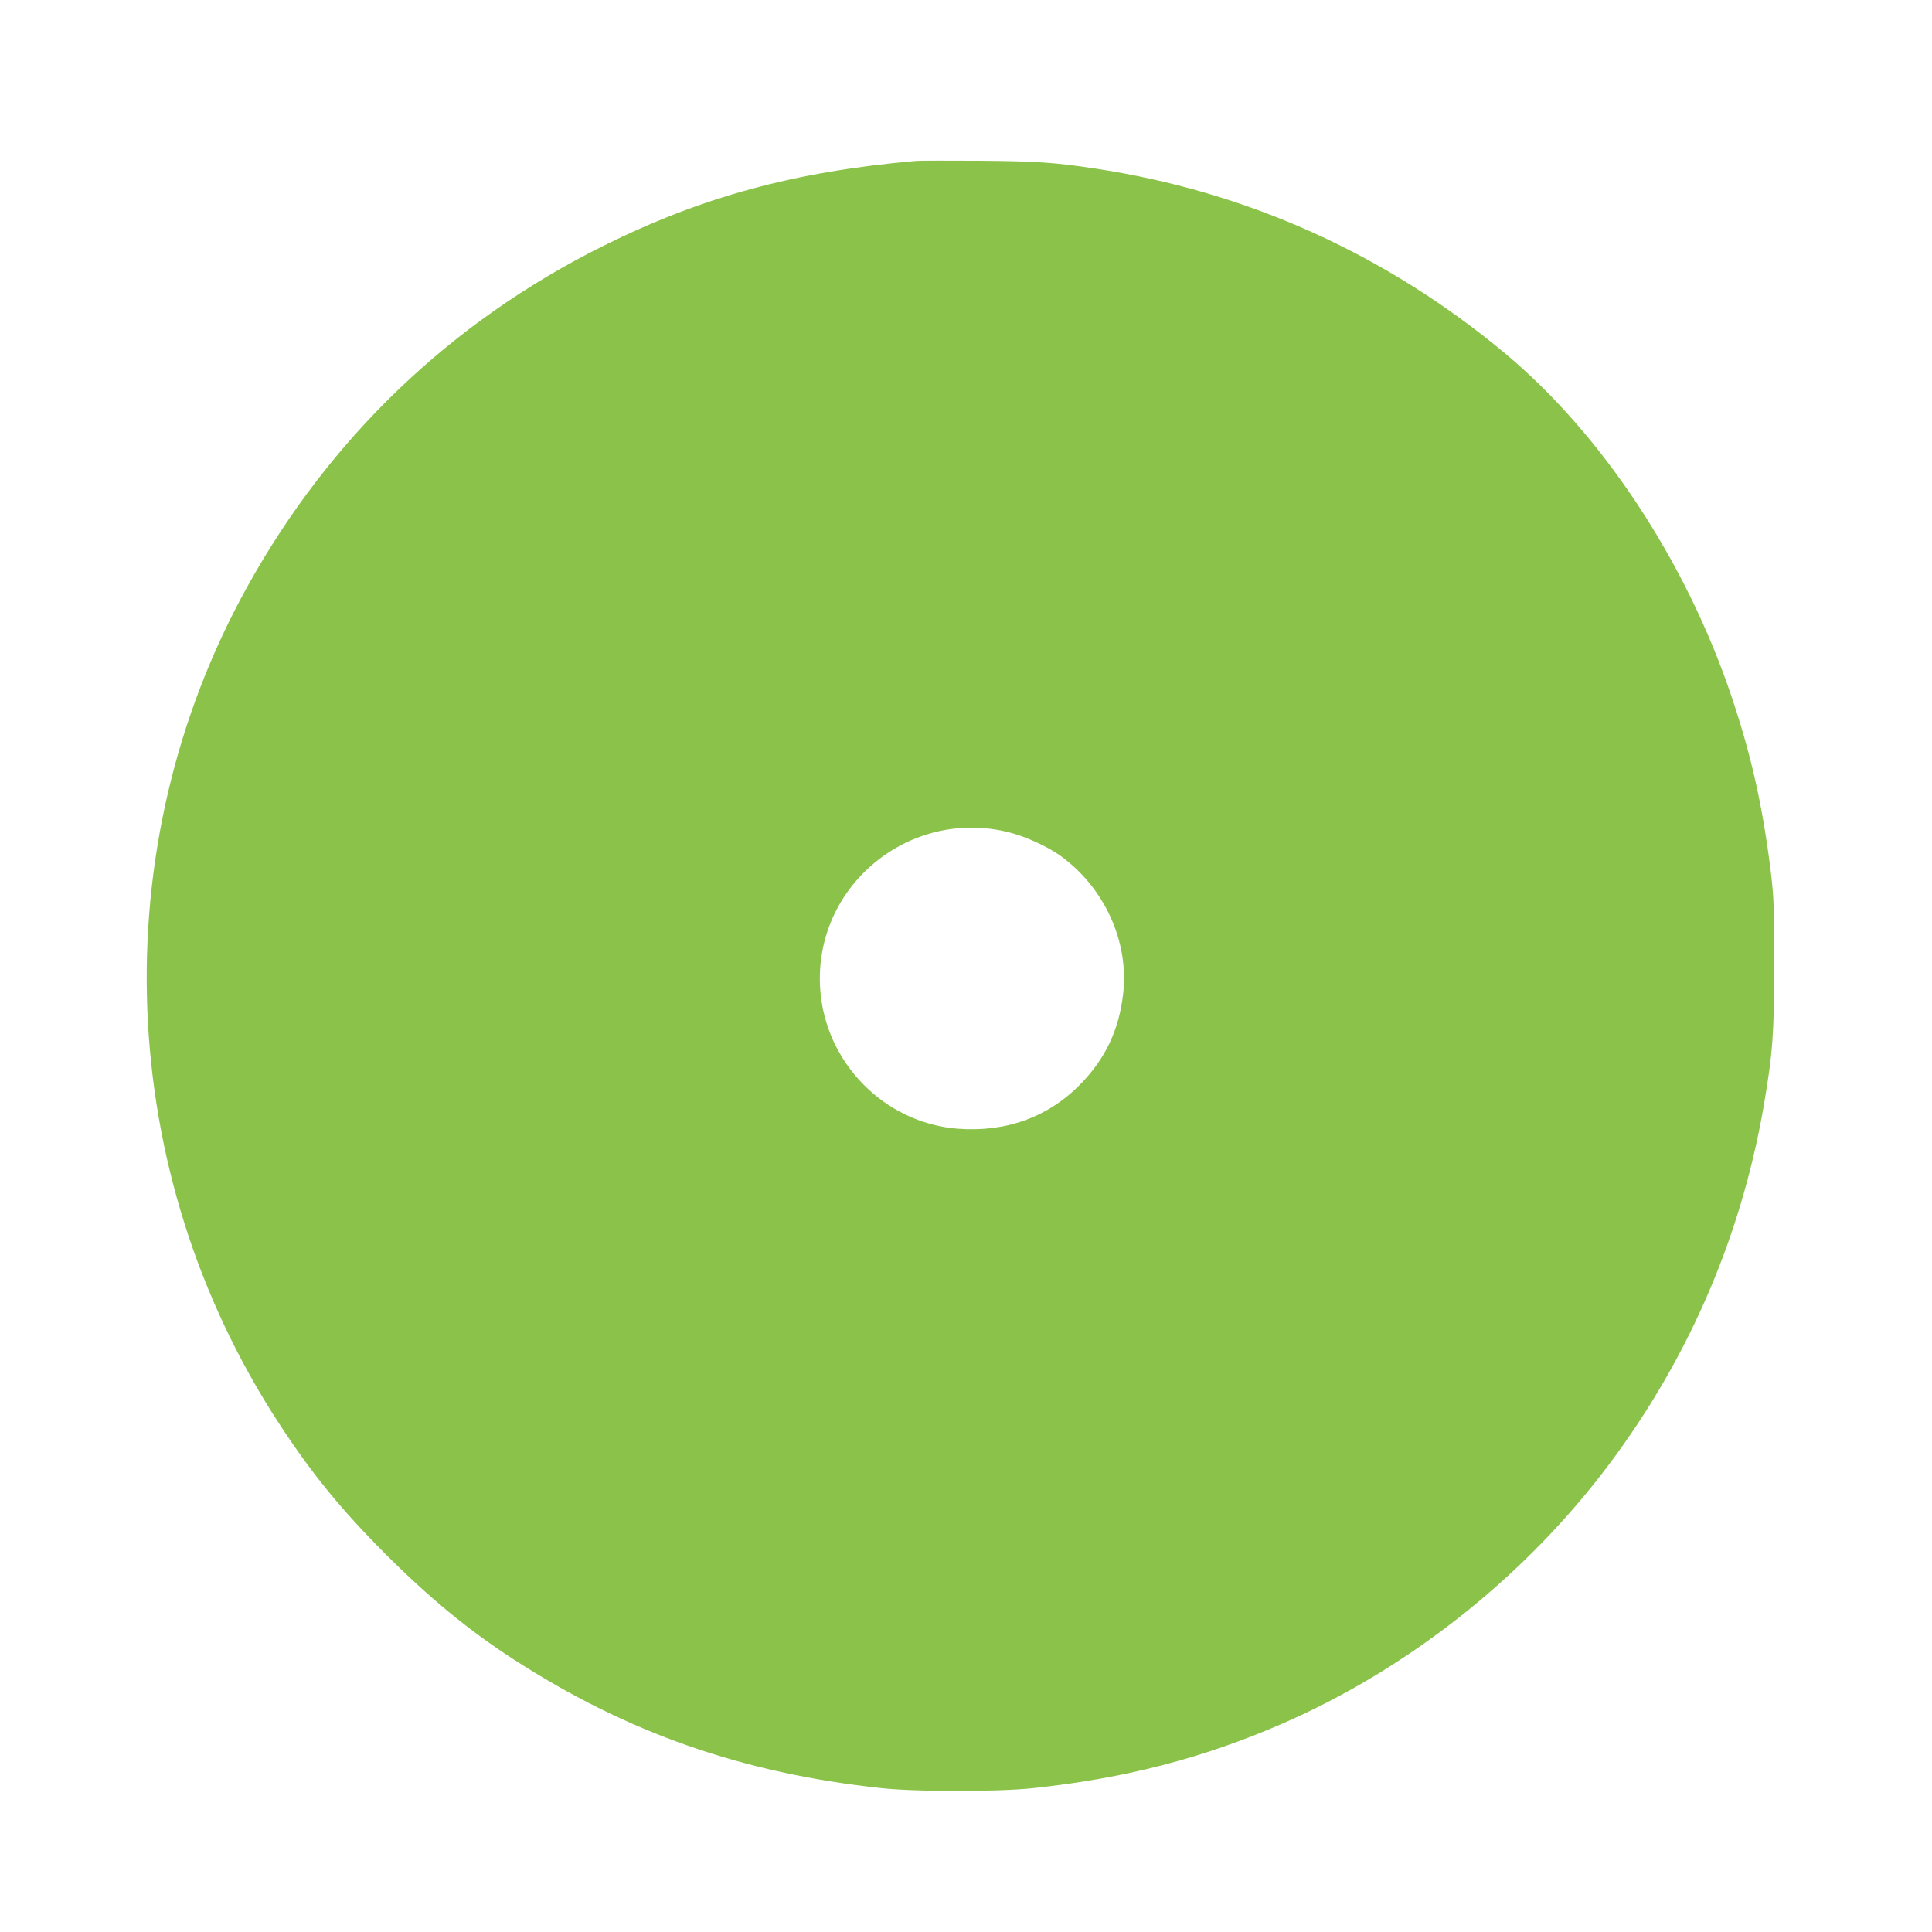
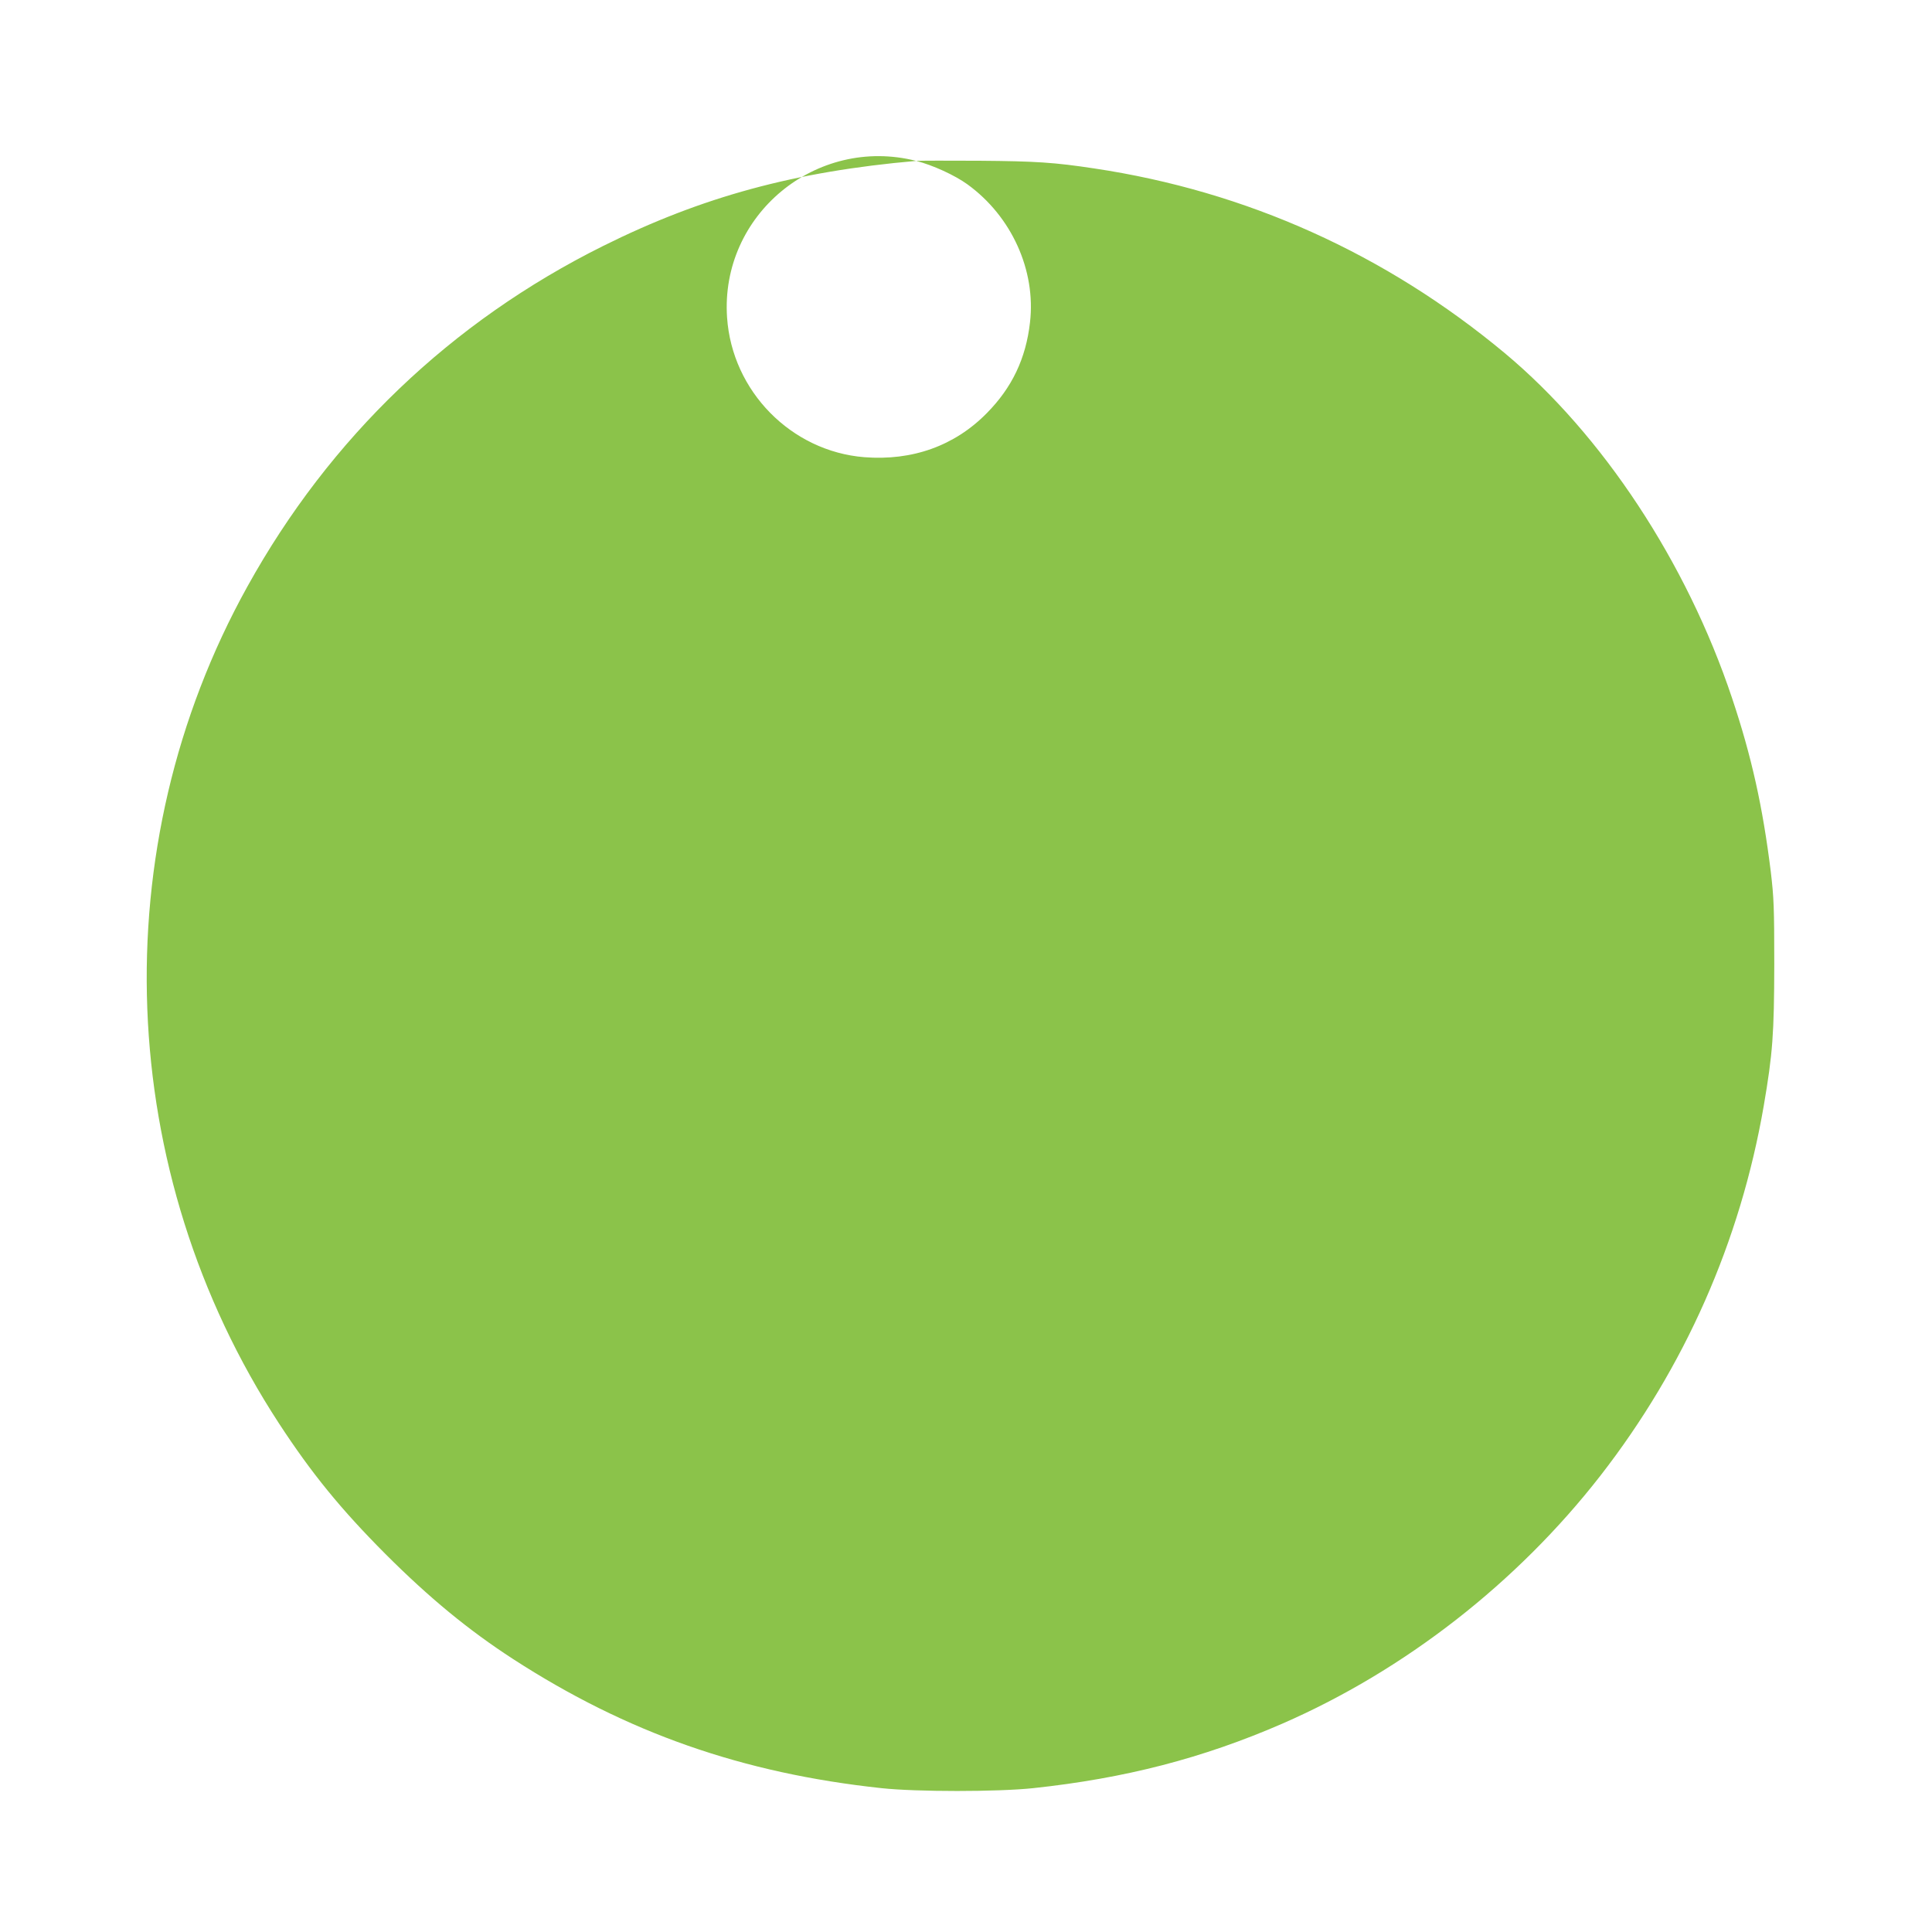
<svg xmlns="http://www.w3.org/2000/svg" version="1.0" width="1280pt" height="1280pt" viewBox="0 0 1280 1280" preserveAspectRatio="xMidYMid meet">
  <g transform="translate(0,1280) scale(0.1,-0.1)" fill="#8bc34a" stroke="none">
-     <path d="M6070 11734 c-802 -70 -1418 -237 -2075 -564 -1006 -501 -1810 -1270 -2356 -2256 -960 -1730 -878 -3879 209 -5544 216 -331 411 -570 706 -866 291 -291 550 -504 846 -696 754 -488 1518 -756 2440 -855 233 -25 768 -25 1005 0 608 65 1123 198 1650 427 812 354 1555 933 2108 1643 559 719 927 1552 1082 2449 60 350 69 479 70 938 0 382 -3 444 -23 614 -53 429 -127 764 -257 1152 -301 900 -858 1744 -1505 2284 -790 658 -1712 1073 -2720 1224 -264 40 -386 48 -760 51 -206 1 -395 1 -420 -1z m617 -4449 c110 -28 256 -95 339 -155 293 -212 455 -570 415 -915 -27 -239 -119 -432 -286 -601 -213 -217 -494 -317 -812 -292 -484 39 -876 437 -909 926 -46 679 590 1205 1253 1037z" />
+     <path d="M6070 11734 c-802 -70 -1418 -237 -2075 -564 -1006 -501 -1810 -1270 -2356 -2256 -960 -1730 -878 -3879 209 -5544 216 -331 411 -570 706 -866 291 -291 550 -504 846 -696 754 -488 1518 -756 2440 -855 233 -25 768 -25 1005 0 608 65 1123 198 1650 427 812 354 1555 933 2108 1643 559 719 927 1552 1082 2449 60 350 69 479 70 938 0 382 -3 444 -23 614 -53 429 -127 764 -257 1152 -301 900 -858 1744 -1505 2284 -790 658 -1712 1073 -2720 1224 -264 40 -386 48 -760 51 -206 1 -395 1 -420 -1z c110 -28 256 -95 339 -155 293 -212 455 -570 415 -915 -27 -239 -119 -432 -286 -601 -213 -217 -494 -317 -812 -292 -484 39 -876 437 -909 926 -46 679 590 1205 1253 1037z" />
  </g>
</svg>